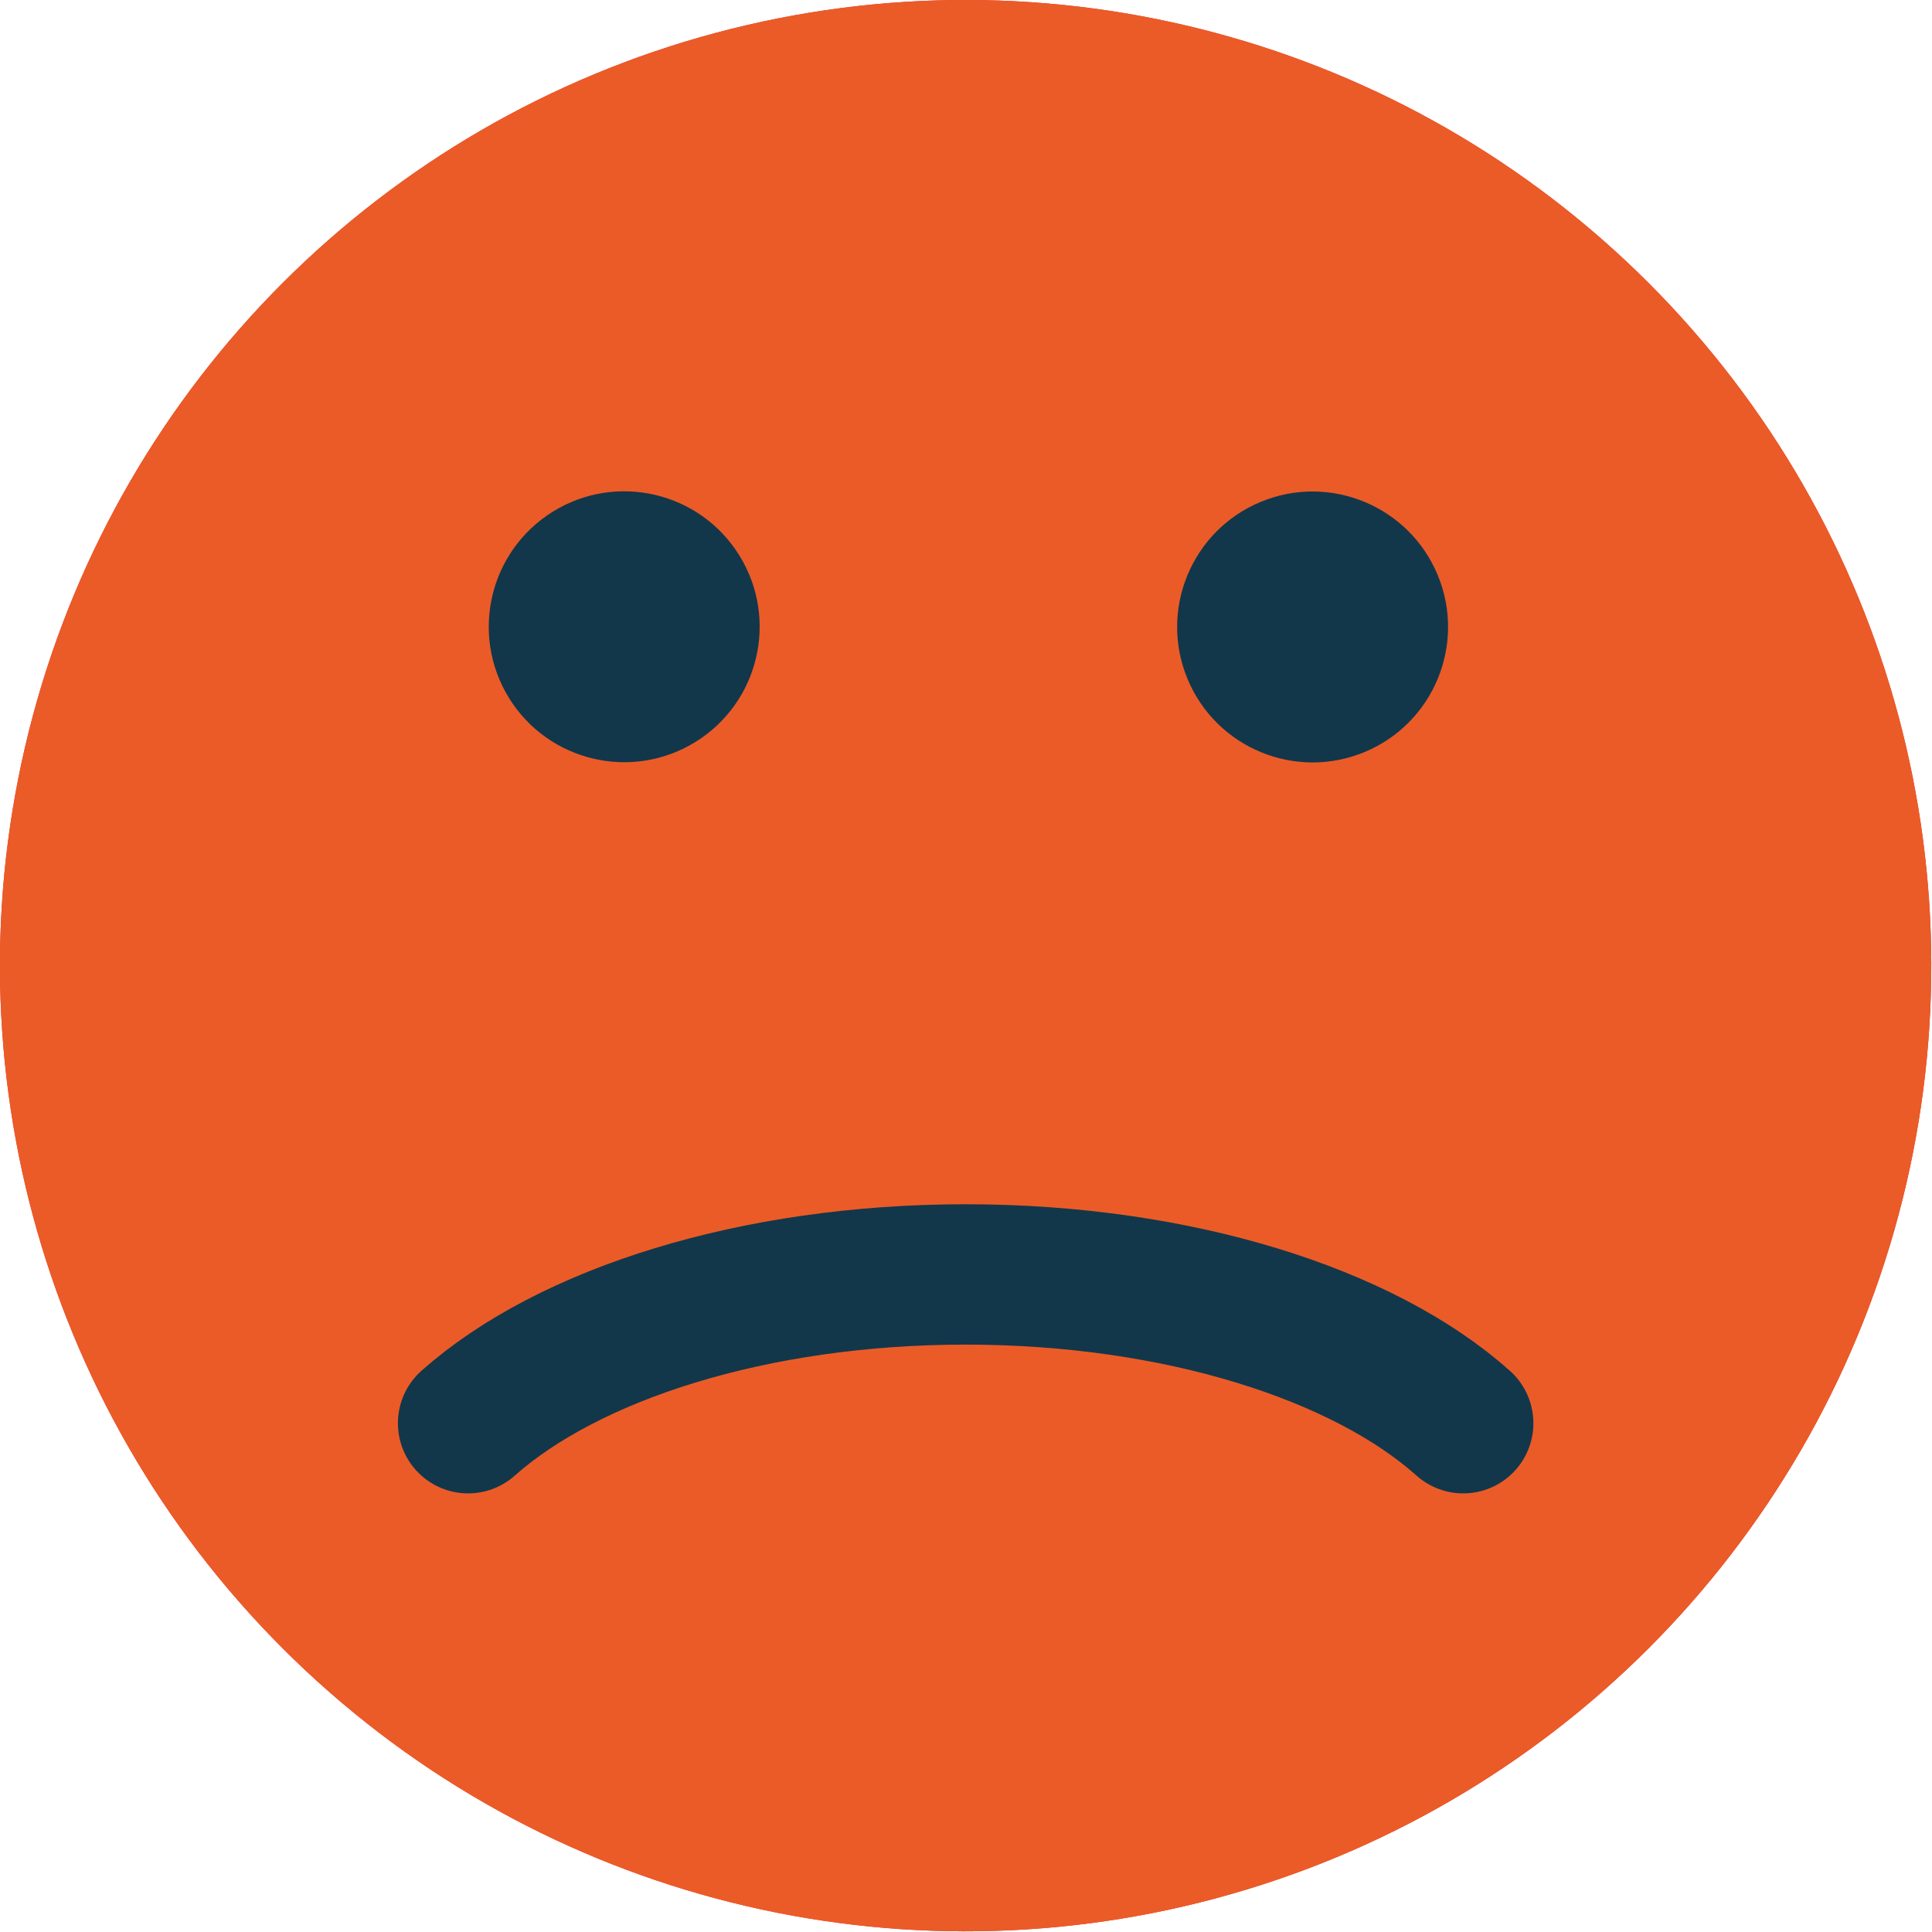
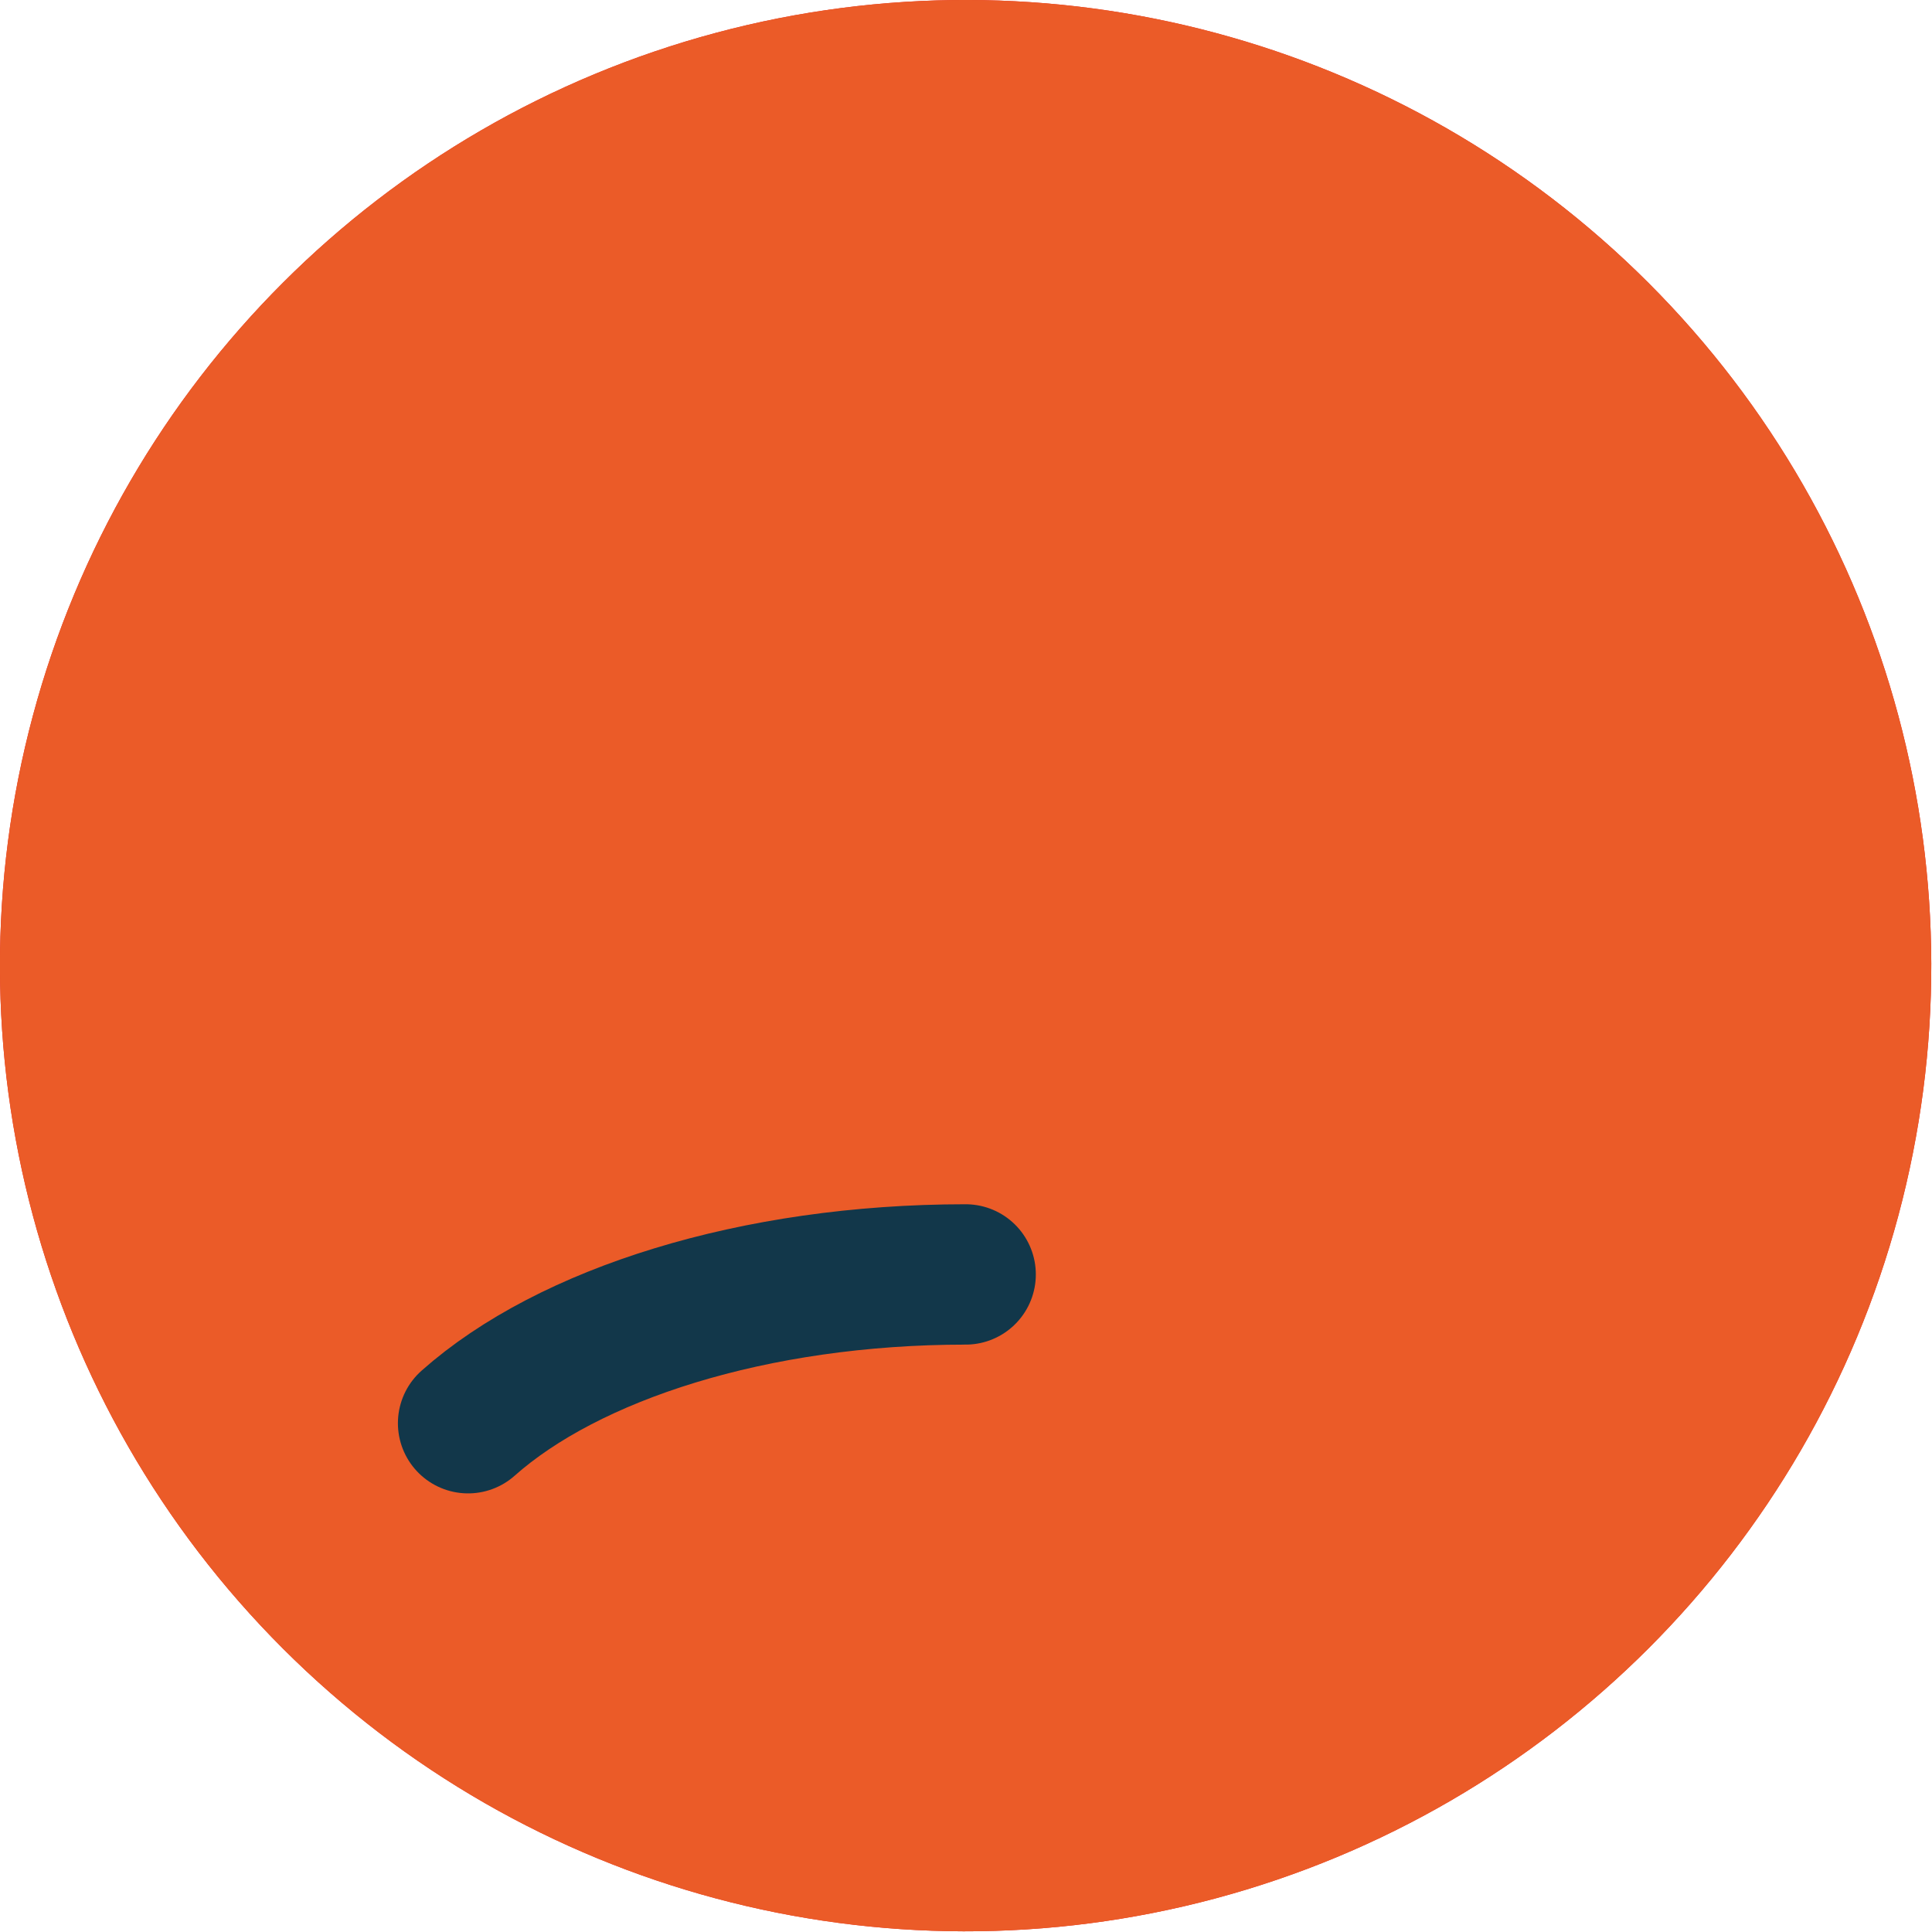
<svg xmlns="http://www.w3.org/2000/svg" id="Layer_1" data-name="Layer 1" viewBox="0 0 275.3 275.3">
  <defs>
    <style>.cls-1{fill:#e52521;}.cls-2{fill:#12374a;}.cls-3{fill:#eb5b28;}.cls-4{fill:none;stroke:#12374a;stroke-linecap:round;stroke-linejoin:round;stroke-width:20px;}</style>
  </defs>
  <circle class="cls-1" cx="137.6" cy="137.6" r="137.6" transform="translate(-57 137.6) rotate(-45)" />
  <circle class="cls-2" cx="187" cy="89.3" r="19.3" transform="translate(-19.9 78.4) rotate(-22.5)" />
-   <circle class="cls-2" cx="89" cy="89.3" r="19.3" transform="translate(-33.7 60.1) rotate(-31.7)" />
-   <path class="cls-2" d="M60.8,203.9c0-28,34.4-50.7,76.8-50.7s76.8,22.7,76.8,50.7Z" />
  <circle class="cls-3" cx="137.6" cy="137.6" r="137.6" transform="translate(-57 137.6) rotate(-45)" />
-   <circle class="cls-2" cx="187" cy="89.3" r="19.3" transform="translate(-19.9 78.4) rotate(-22.5)" />
-   <circle class="cls-2" cx="89" cy="89.3" r="19.3" transform="translate(-33.7 60.1) rotate(-31.7)" />
-   <path class="cls-4" d="M66.7,202.8c14.3-12.7,40.7-21.2,70.9-21.2s56.7,8.5,70.9,21.2" />
+   <path class="cls-4" d="M66.7,202.8c14.3-12.7,40.7-21.2,70.9-21.2" />
</svg>